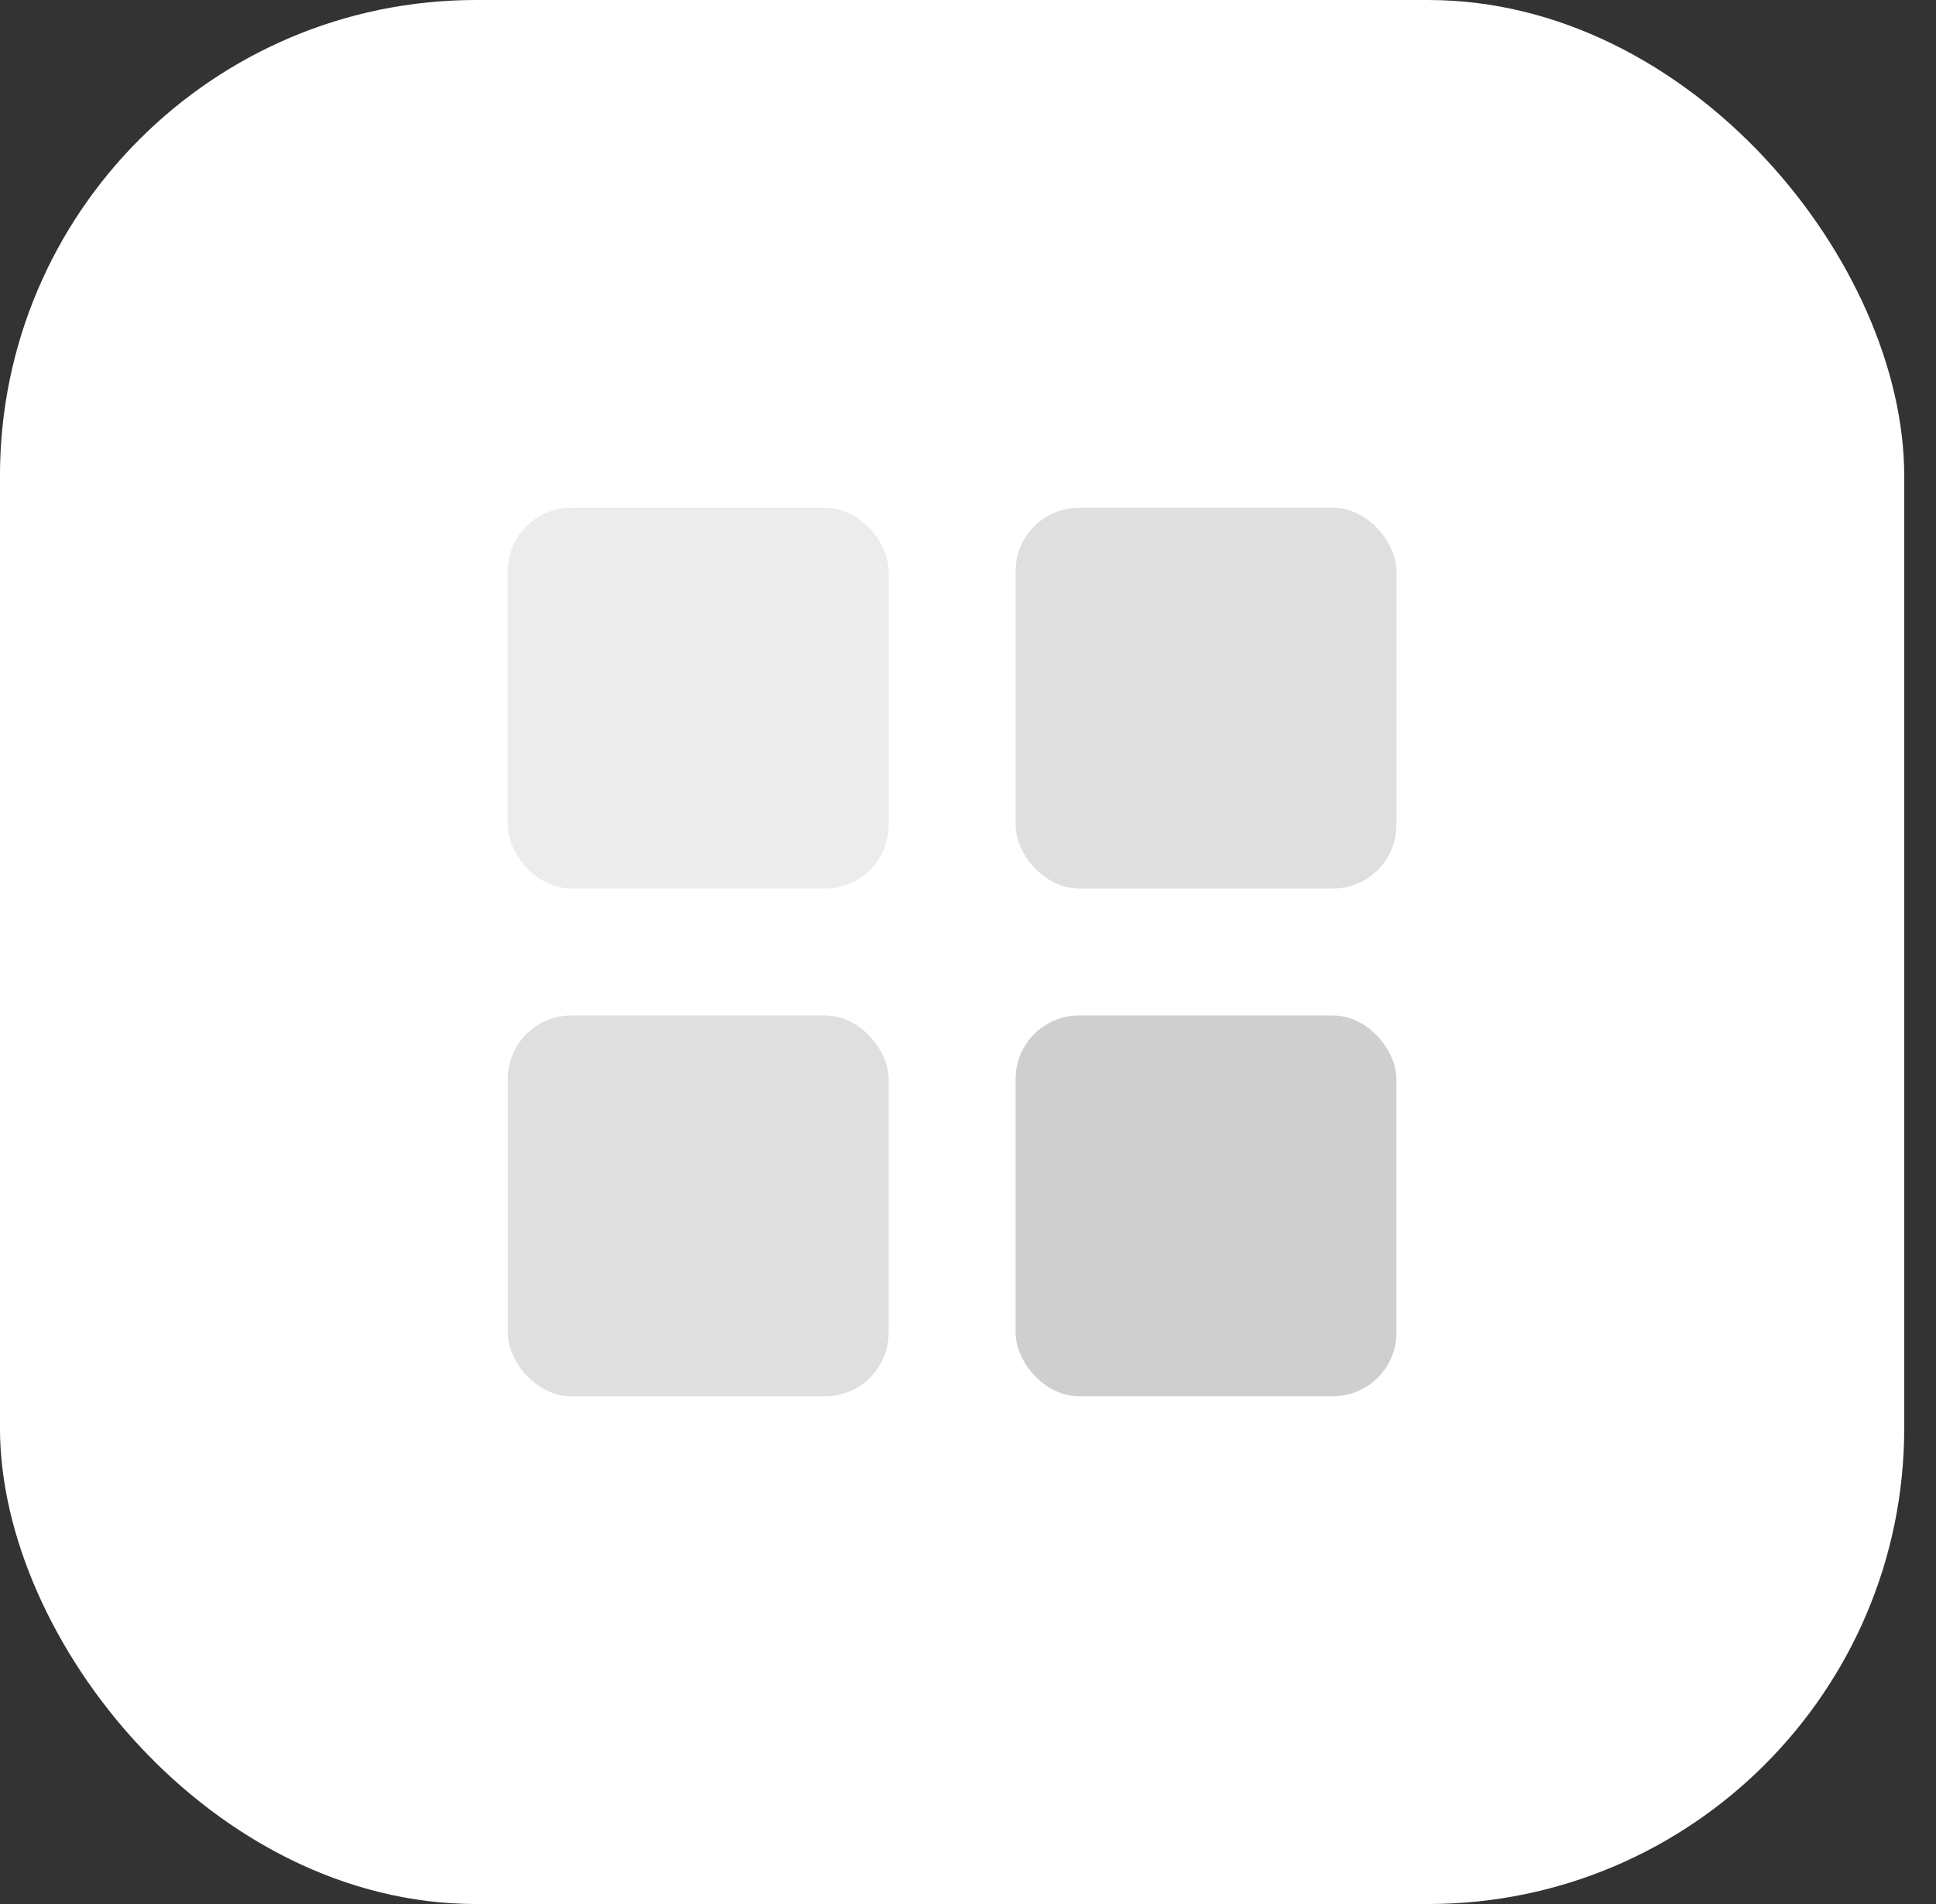
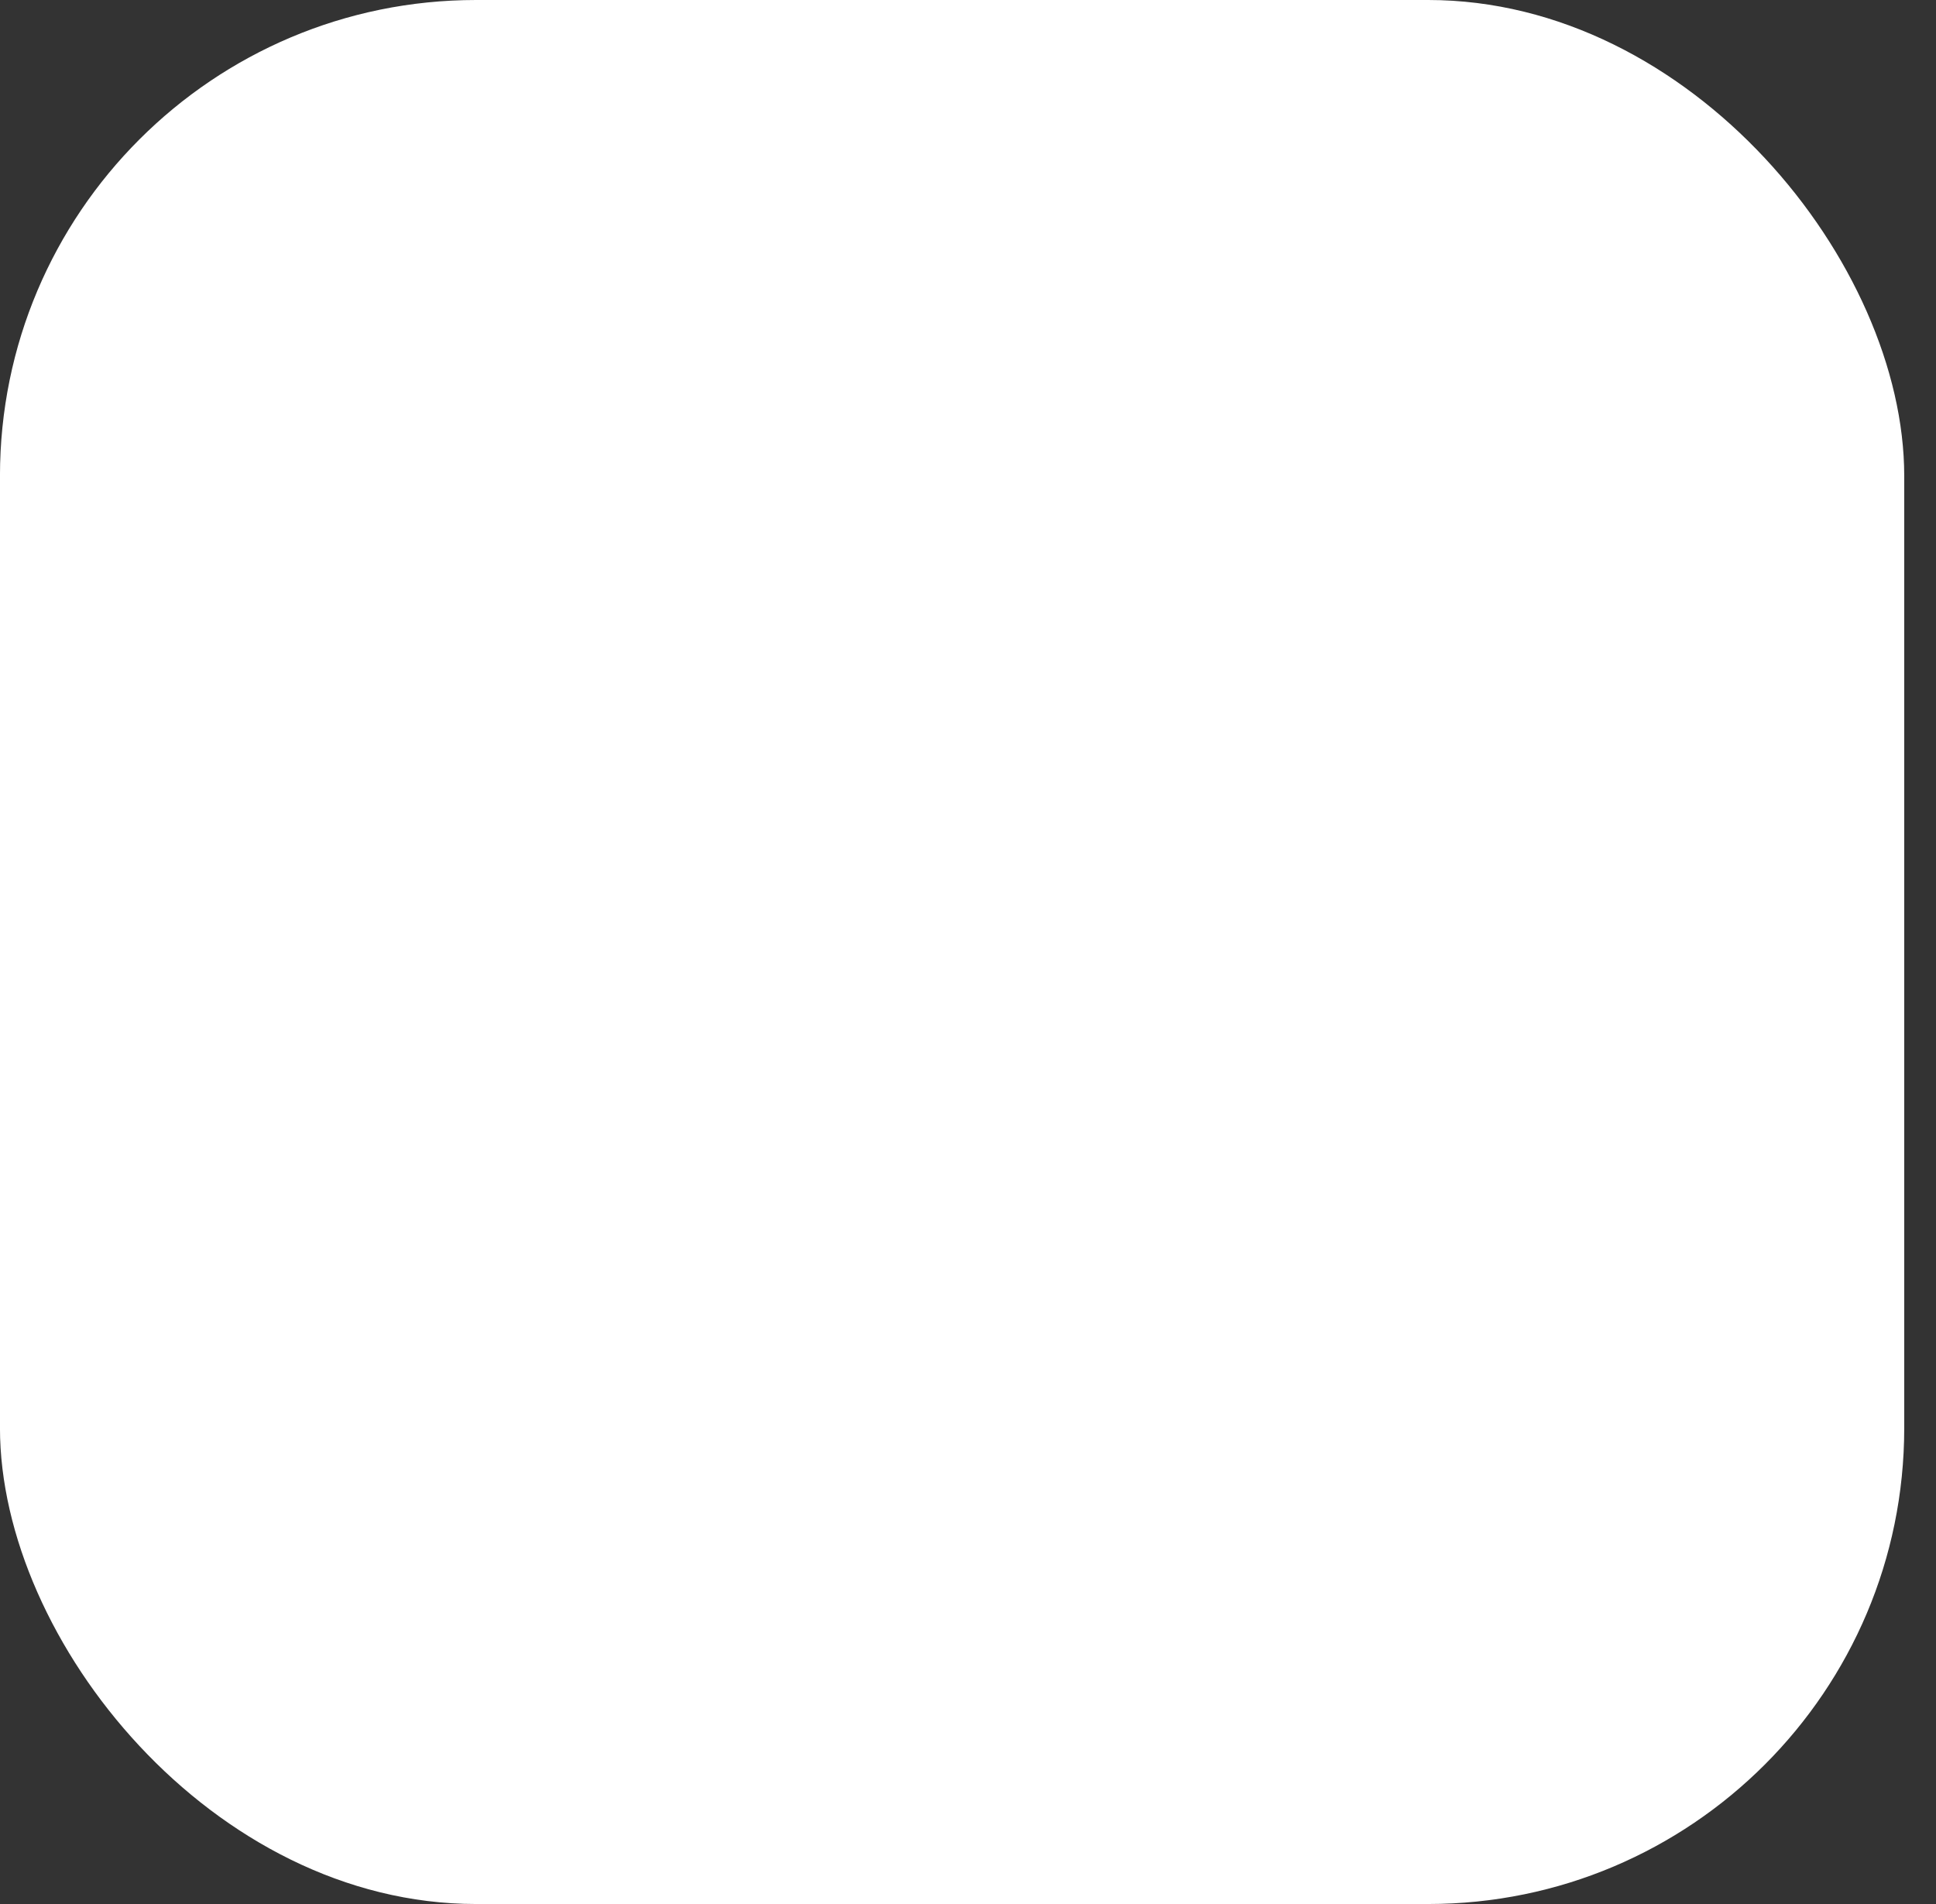
<svg xmlns="http://www.w3.org/2000/svg" width="61" height="60" viewBox="0 0 61 60" fill="none">
  <rect x="0" y="0" width="61" height="60" fill="#333333" stroke="none" />
  <rect x="-0.001" width="60" height="60" rx="15" fill="white" />
-   <rect x="15.999" y="16" width="12" height="12" rx="2" fill="#ECECEC" />
-   <rect x="15.999" y="32" width="12" height="12" rx="2" fill="#DFDFDF" />
-   <rect x="31.999" y="16" width="12" height="12" rx="2" fill="#DFDFDF" />
-   <rect x="31.999" y="32" width="12" height="12" rx="2" fill="#CFCFCF" />
</svg>